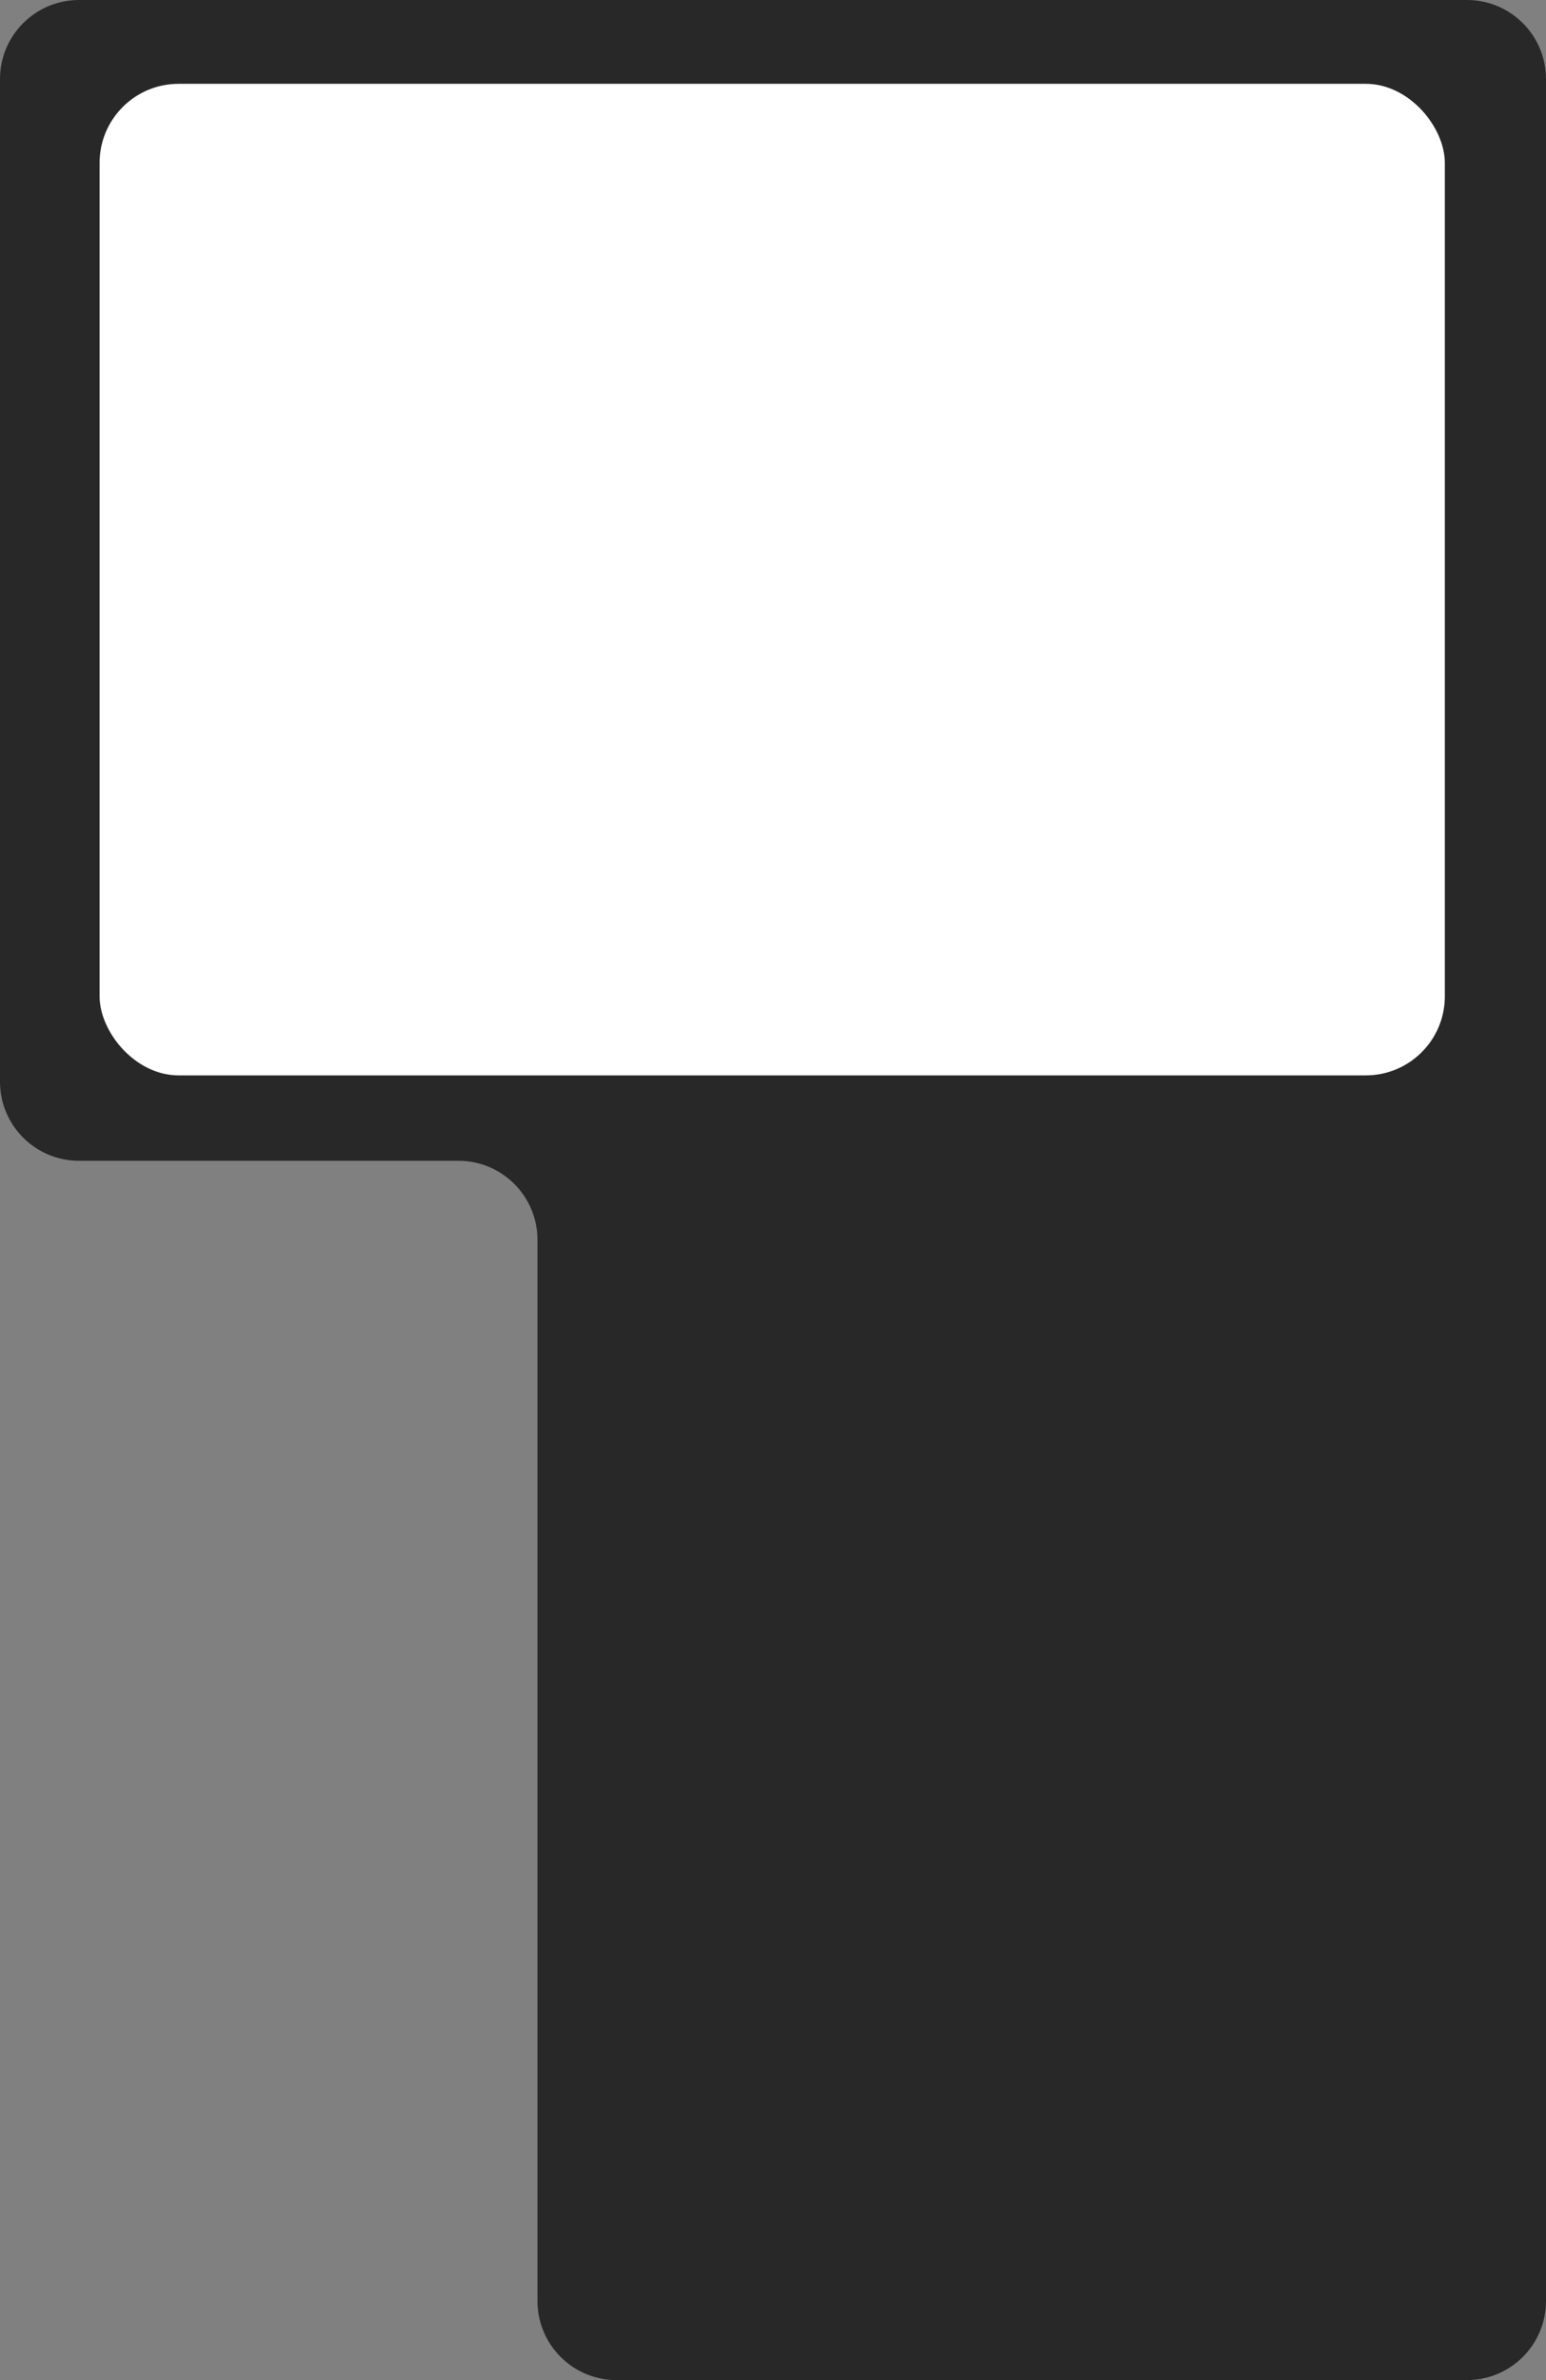
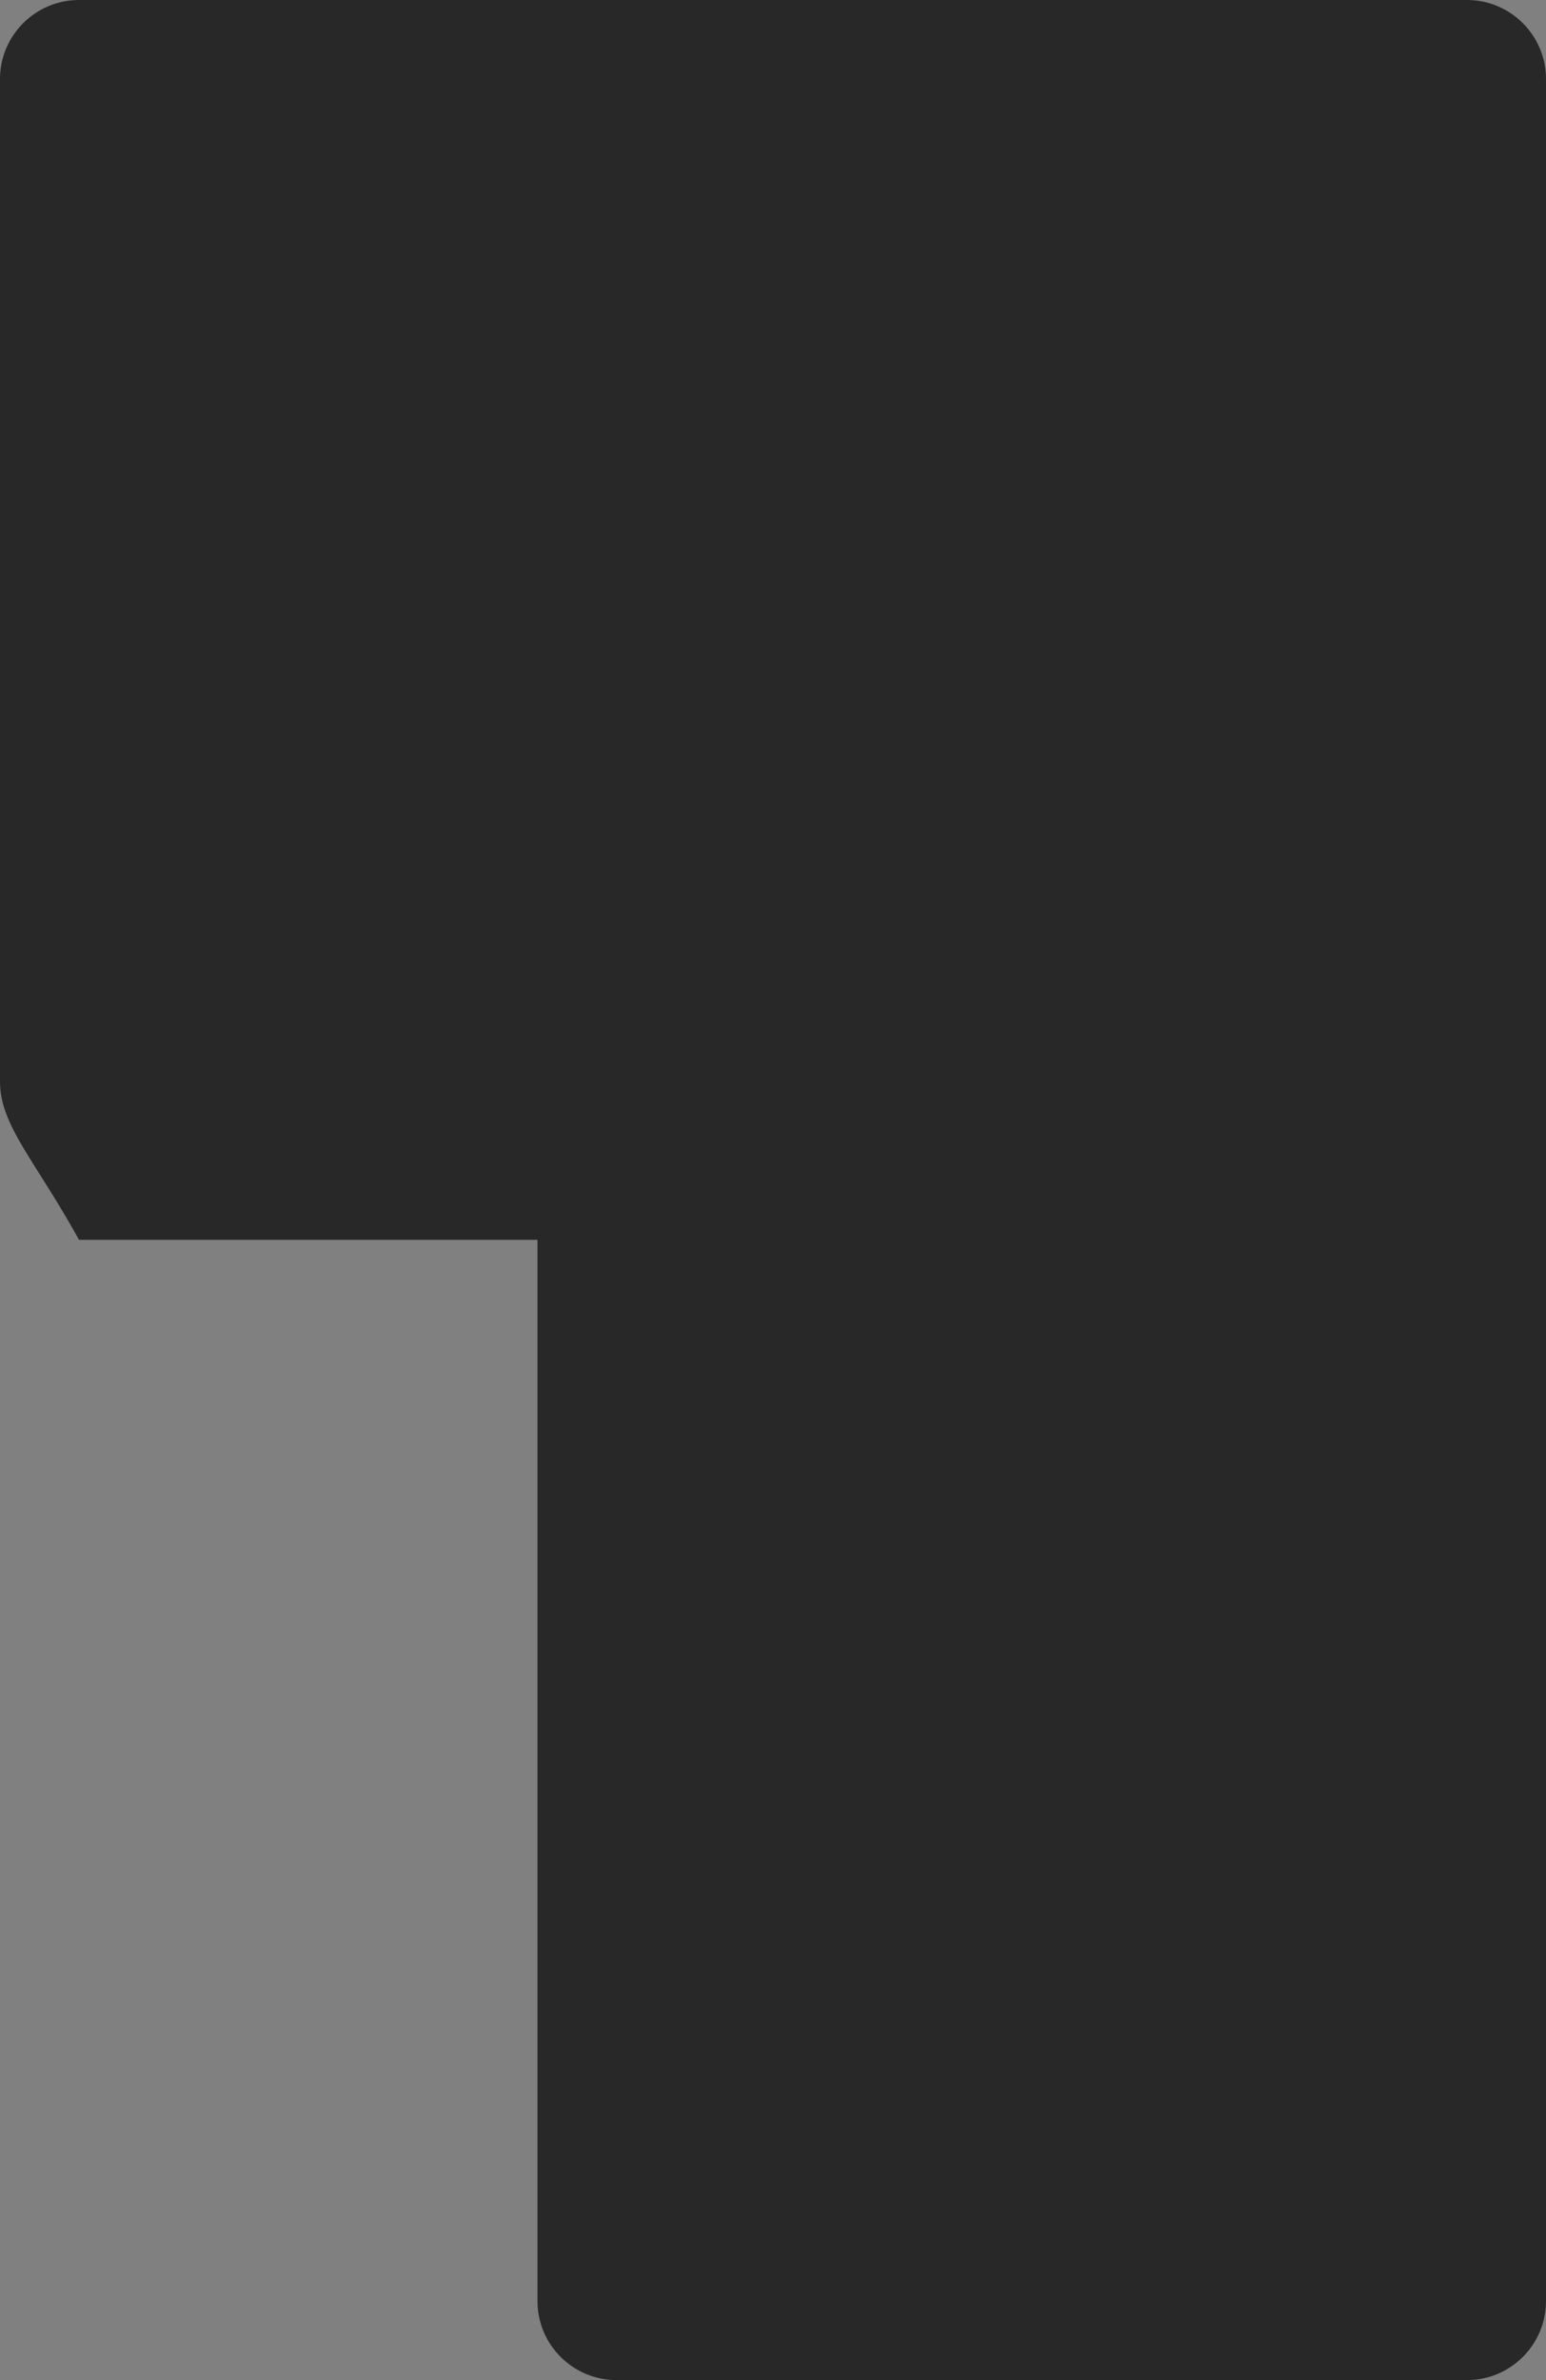
<svg xmlns="http://www.w3.org/2000/svg" width="978" height="1505" viewBox="0 0 978 1505" fill="none">
  <rect x="0" y="0" width="978" height="1505" fill="#808080" stroke="none" />
-   <path d="M978 1455C978 1482.61 955.614 1505 928 1505H390C362.386 1505 340 1482.61 340 1455V784C340 756.386 317.614 734 290 734H50C22.386 734 0 711.614 0 684V50C0 22.386 22.386 0 50 0H928C955.614 0 978 22.386 978 50V1455Z" fill="#282828" />
-   <rect x="63" y="53" width="851" height="627" rx="50" fill="white" />
+   <path d="M978 1455C978 1482.61 955.614 1505 928 1505H390C362.386 1505 340 1482.61 340 1455V784H50C22.386 734 0 711.614 0 684V50C0 22.386 22.386 0 50 0H928C955.614 0 978 22.386 978 50V1455Z" fill="#282828" />
</svg>